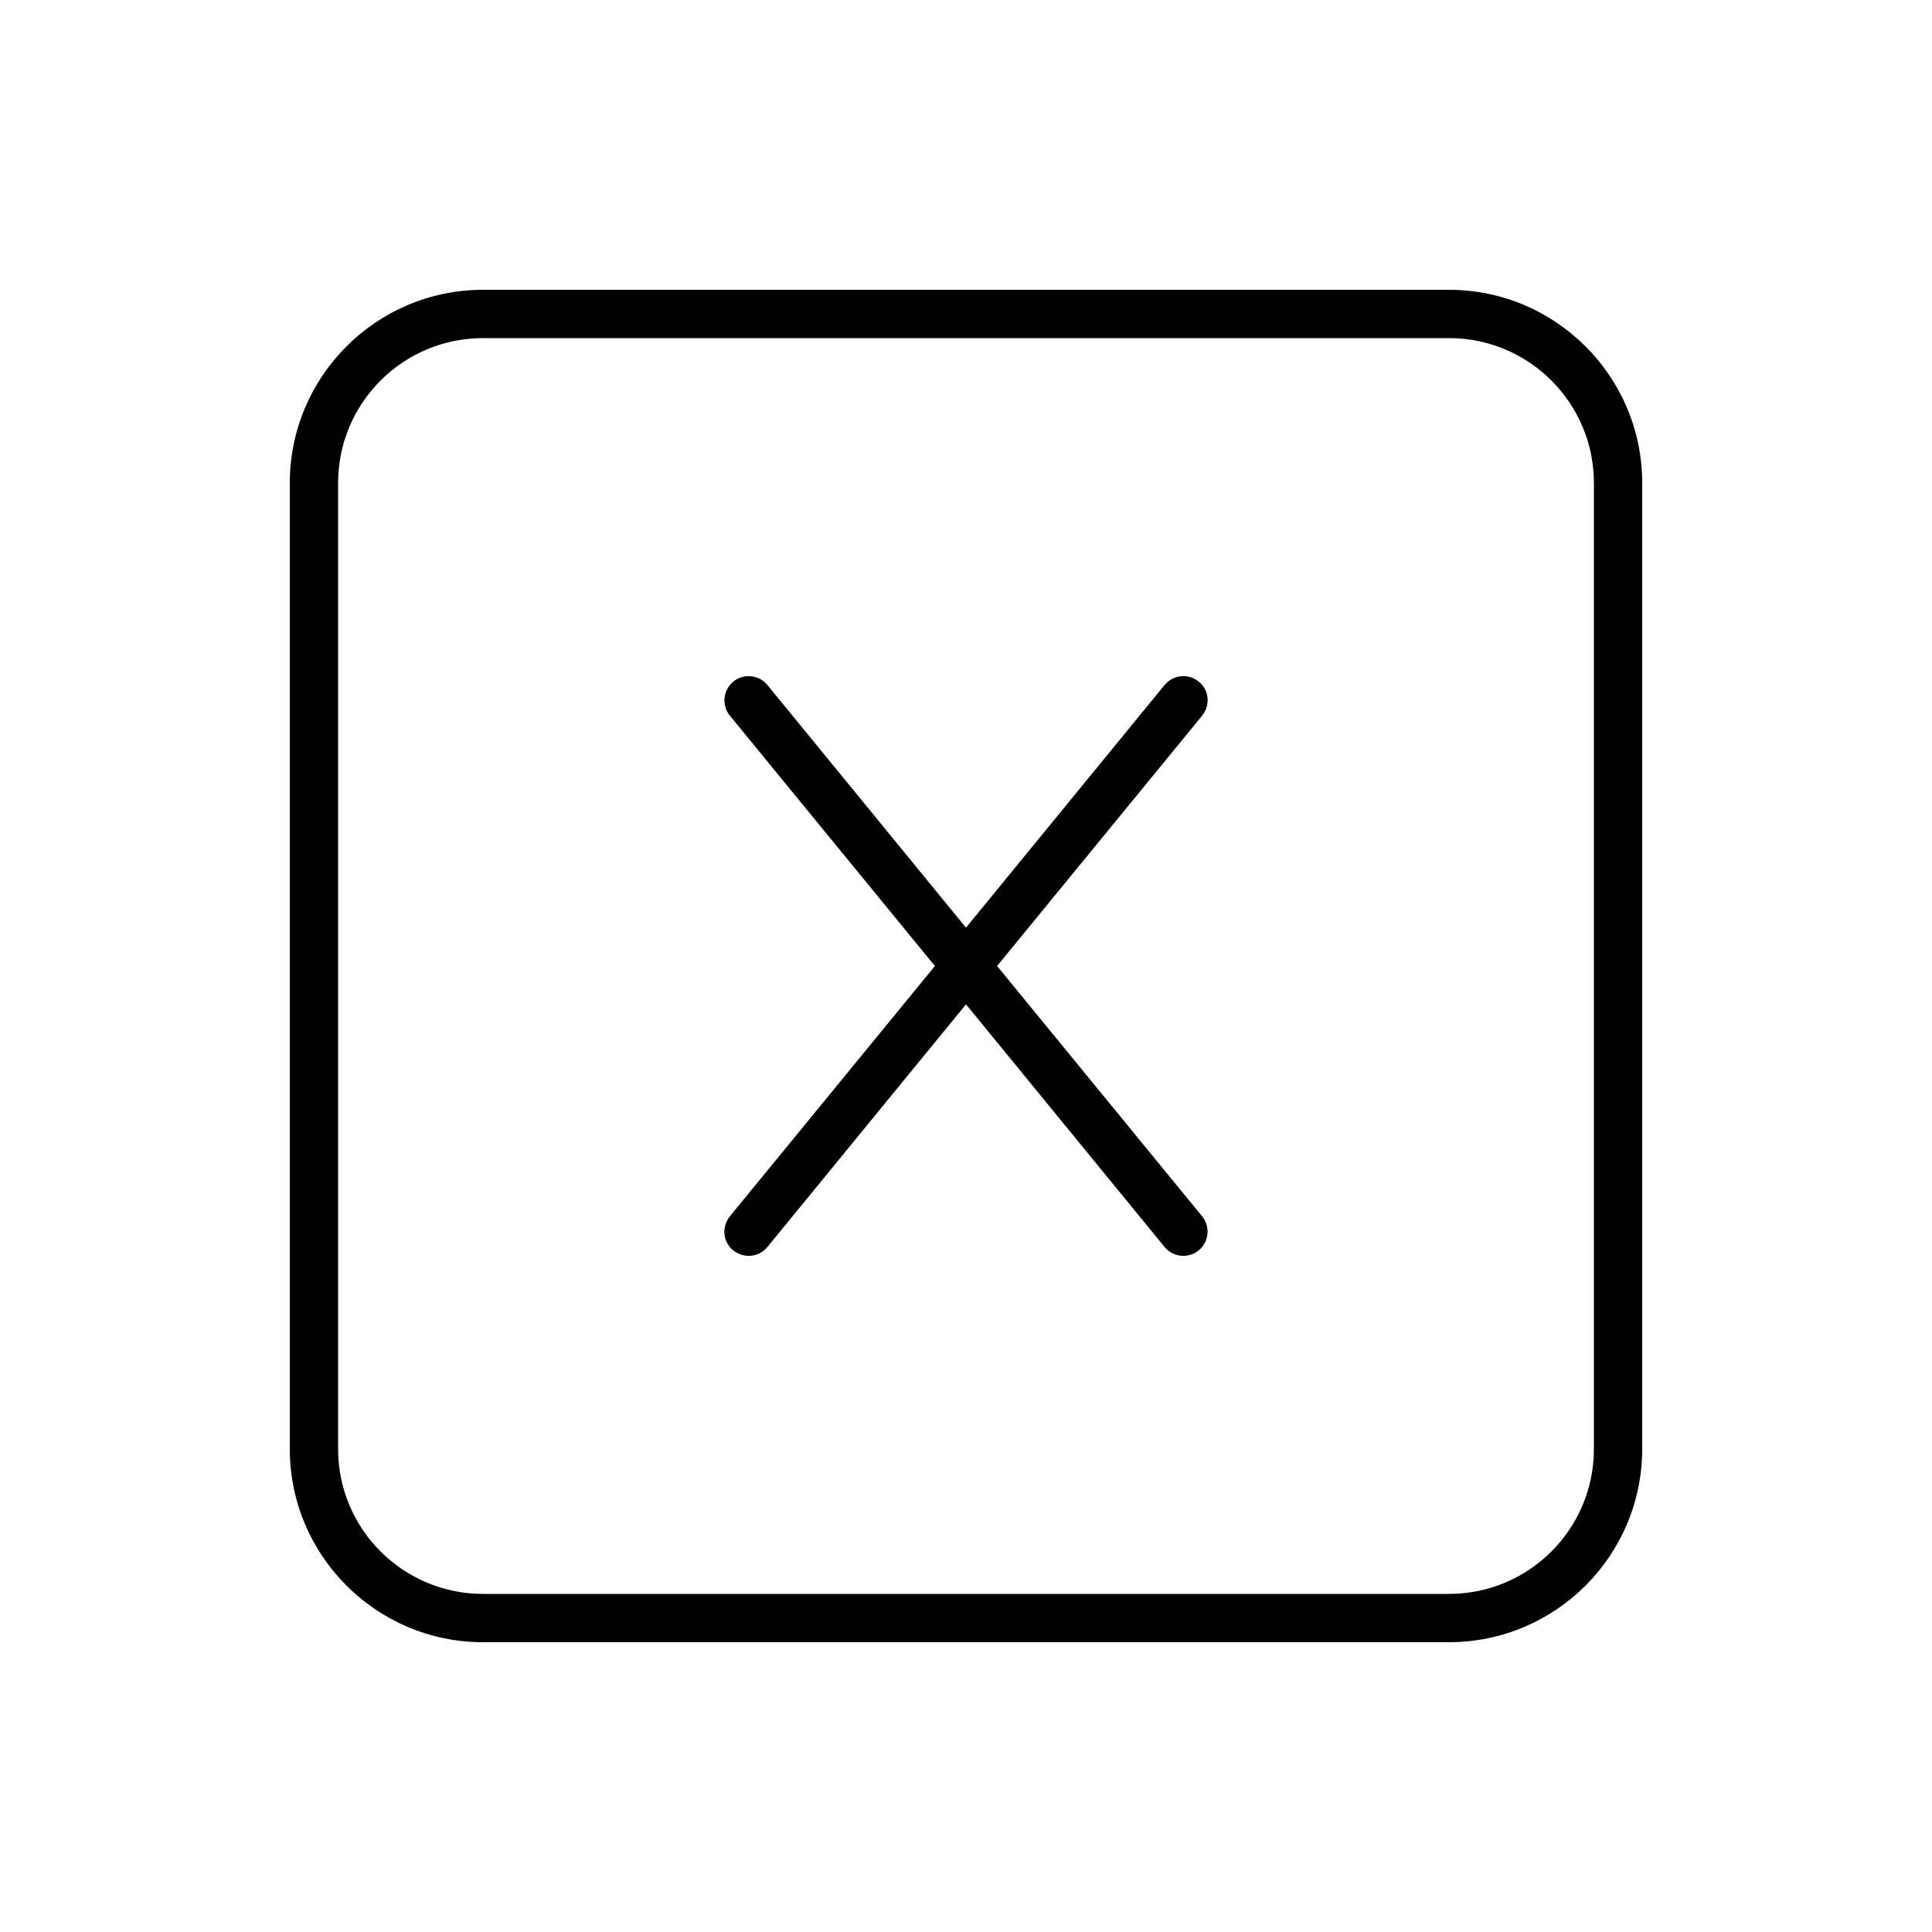
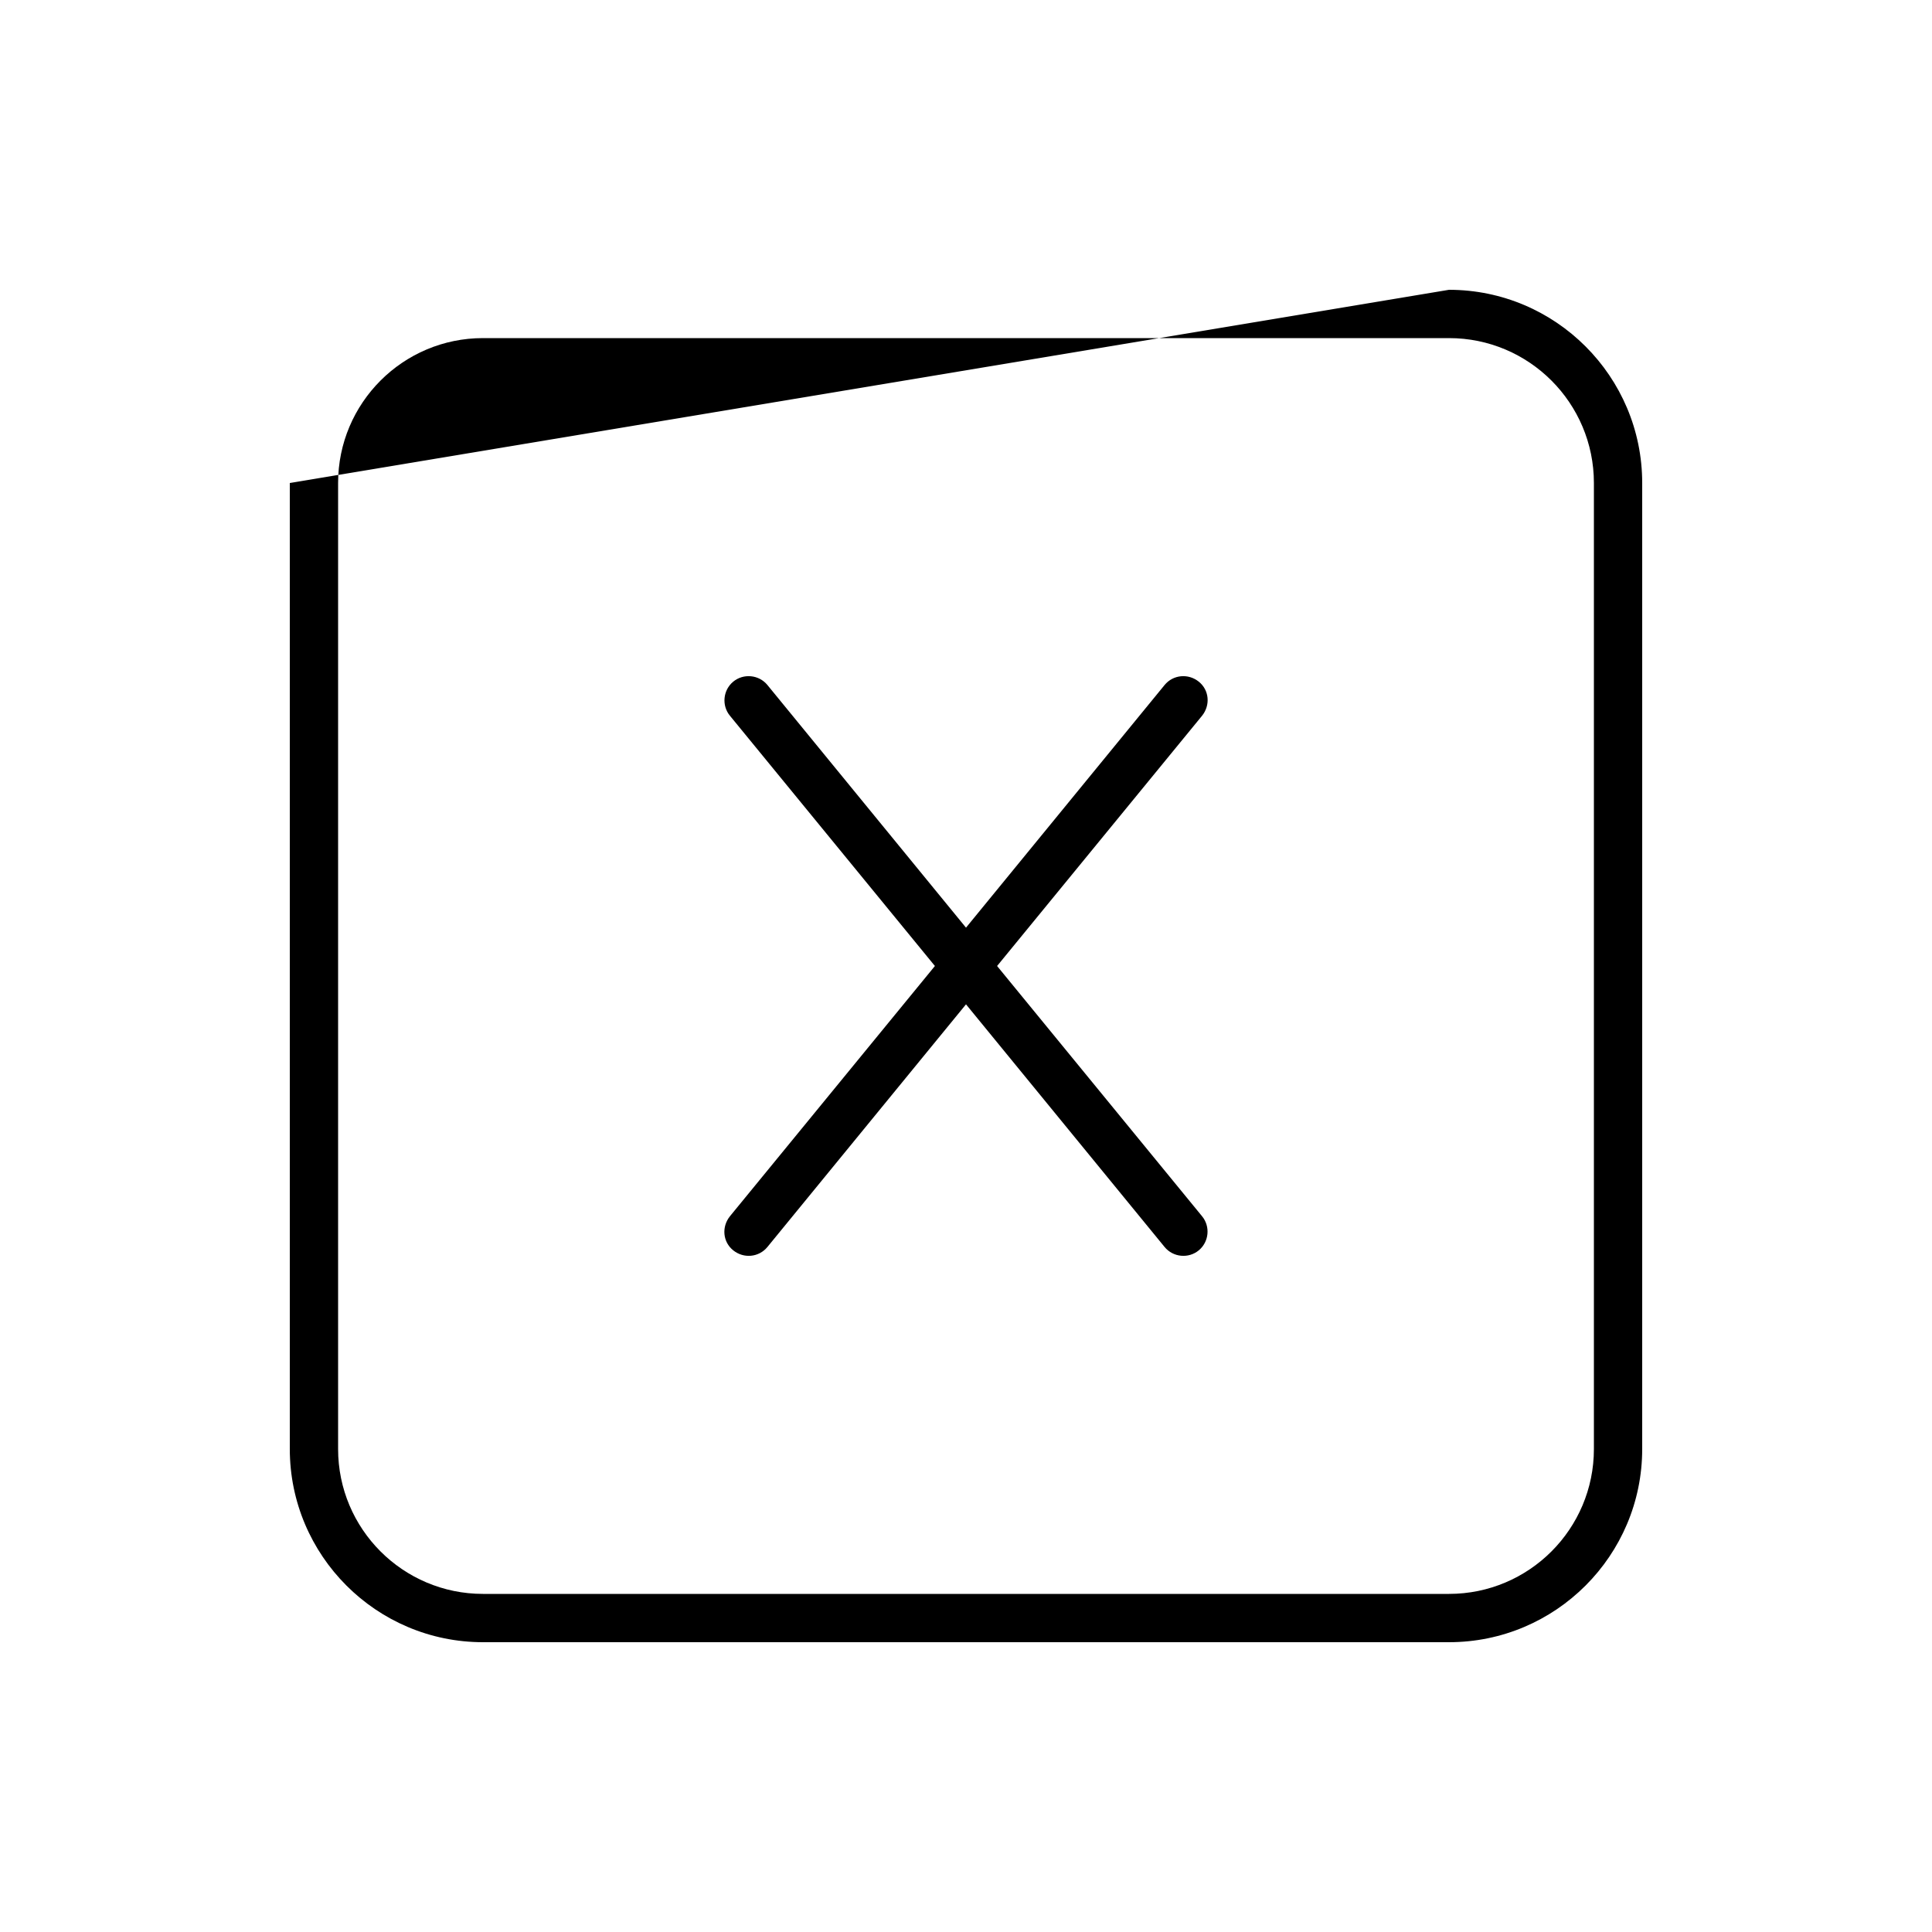
<svg xmlns="http://www.w3.org/2000/svg" viewBox="0 0 640 640">
-   <path fill="currentColor" d="M160 112C133.5 112 112 133.5 112 160L112 480C112 506.5 133.5 528 160 528L480 528C506.5 528 528 506.5 528 480L528 160C528 133.5 506.5 112 480 112L160 112zM96 160C96 124.7 124.7 96 160 96L480 96C515.3 96 544 124.7 544 160L544 480C544 515.3 515.3 544 480 544L160 544C124.7 544 96 515.3 96 480L96 160zM254.2 226.9L320 307.3L385.8 226.9C388.6 223.5 393.6 223 397.1 225.8C400.6 228.6 401 233.6 398.2 237.1L330.3 320L398.2 402.9C401 406.3 400.5 411.4 397.1 414.2C393.7 417 388.6 416.5 385.8 413.1L320 332.7L254.2 413.1C251.4 416.5 246.4 417 242.9 414.2C239.4 411.4 239 406.4 241.8 402.9L309.7 320L241.8 237.1C239 233.7 239.5 228.6 242.9 225.8C246.3 223 251.4 223.5 254.2 226.9z" />
+   <path fill="currentColor" d="M160 112C133.5 112 112 133.5 112 160L112 480C112 506.5 133.5 528 160 528L480 528C506.5 528 528 506.5 528 480L528 160C528 133.5 506.5 112 480 112L160 112zM96 160L480 96C515.3 96 544 124.7 544 160L544 480C544 515.3 515.3 544 480 544L160 544C124.7 544 96 515.3 96 480L96 160zM254.2 226.9L320 307.3L385.8 226.9C388.6 223.5 393.6 223 397.1 225.8C400.6 228.6 401 233.6 398.2 237.1L330.3 320L398.2 402.9C401 406.3 400.5 411.4 397.1 414.2C393.7 417 388.6 416.5 385.8 413.1L320 332.7L254.2 413.1C251.4 416.5 246.4 417 242.9 414.2C239.4 411.4 239 406.4 241.8 402.9L309.7 320L241.8 237.1C239 233.7 239.5 228.6 242.9 225.8C246.3 223 251.4 223.5 254.2 226.9z" />
</svg>